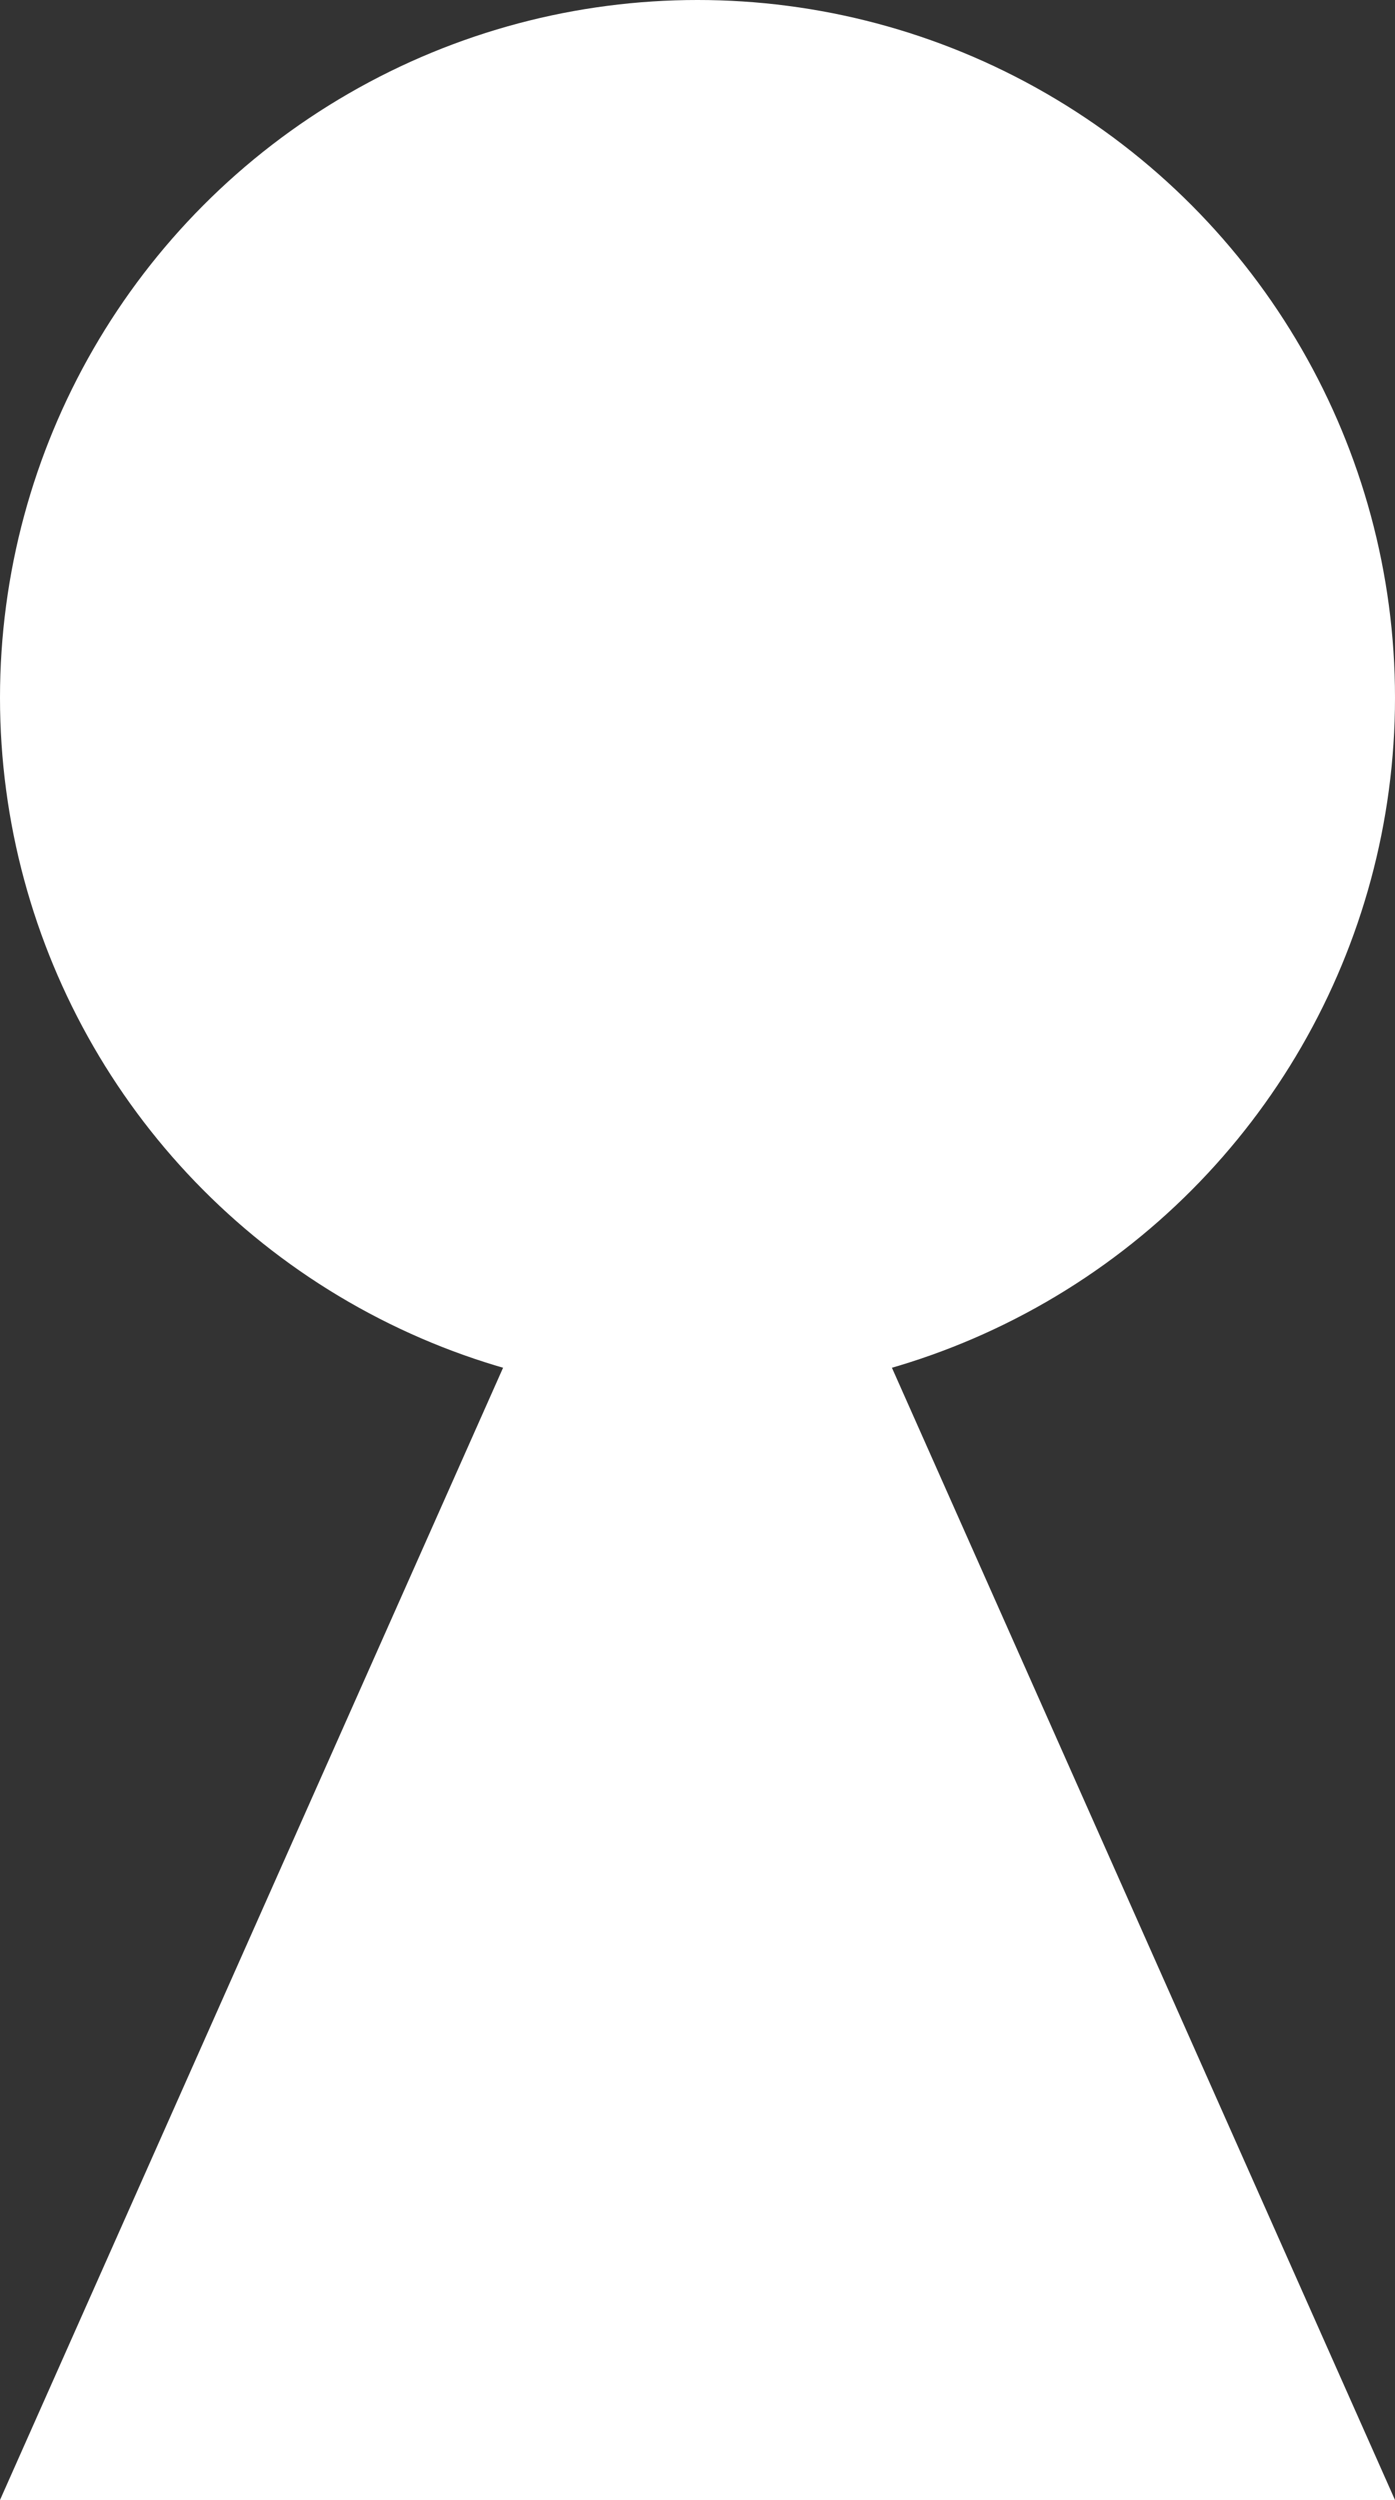
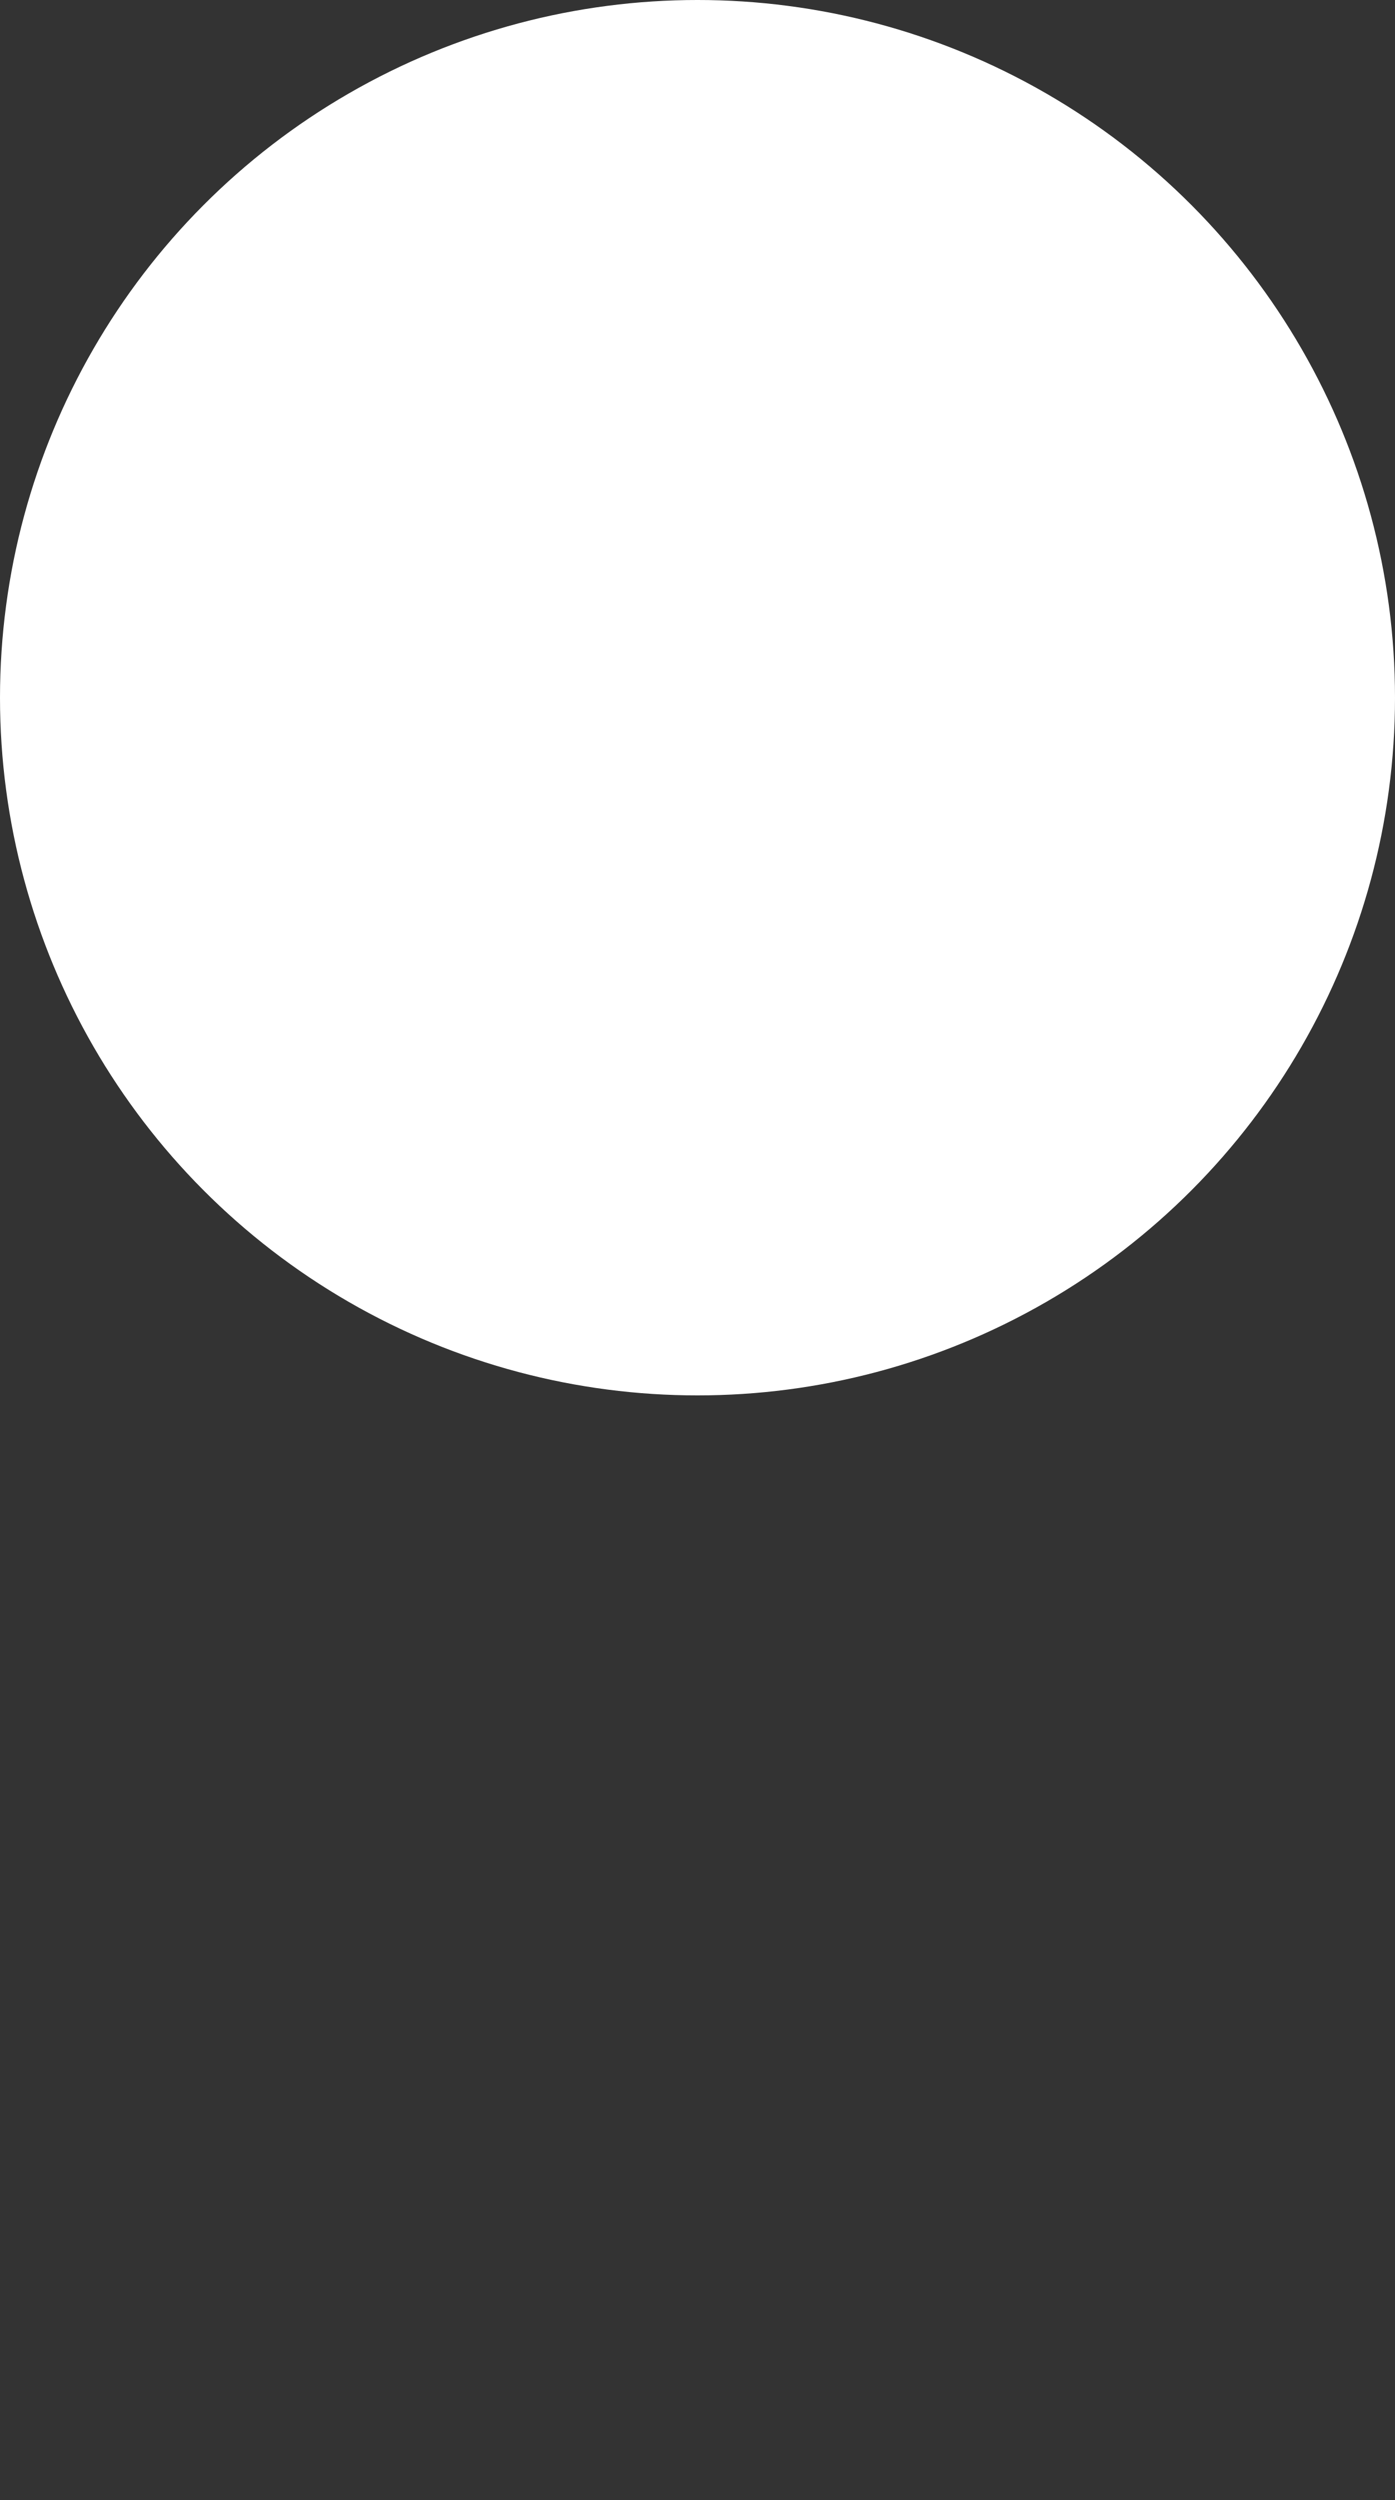
<svg xmlns="http://www.w3.org/2000/svg" viewBox="0 0 50 89.58">
  <rect x="0" y="0" width="50" height="89.58" fill="#333333" stroke="none" />
  <defs>
    <style>.cls-1{fill:#fff;}</style>
  </defs>
  <g id="レイヤー_2" data-name="レイヤー 2">
    <g id="フッター">
      <circle class="cls-1" cx="25" cy="25" r="25" />
-       <polygon class="cls-1" points="50 89.58 0 89.58 20 44.58 30 44.58 50 89.58" />
    </g>
  </g>
</svg>